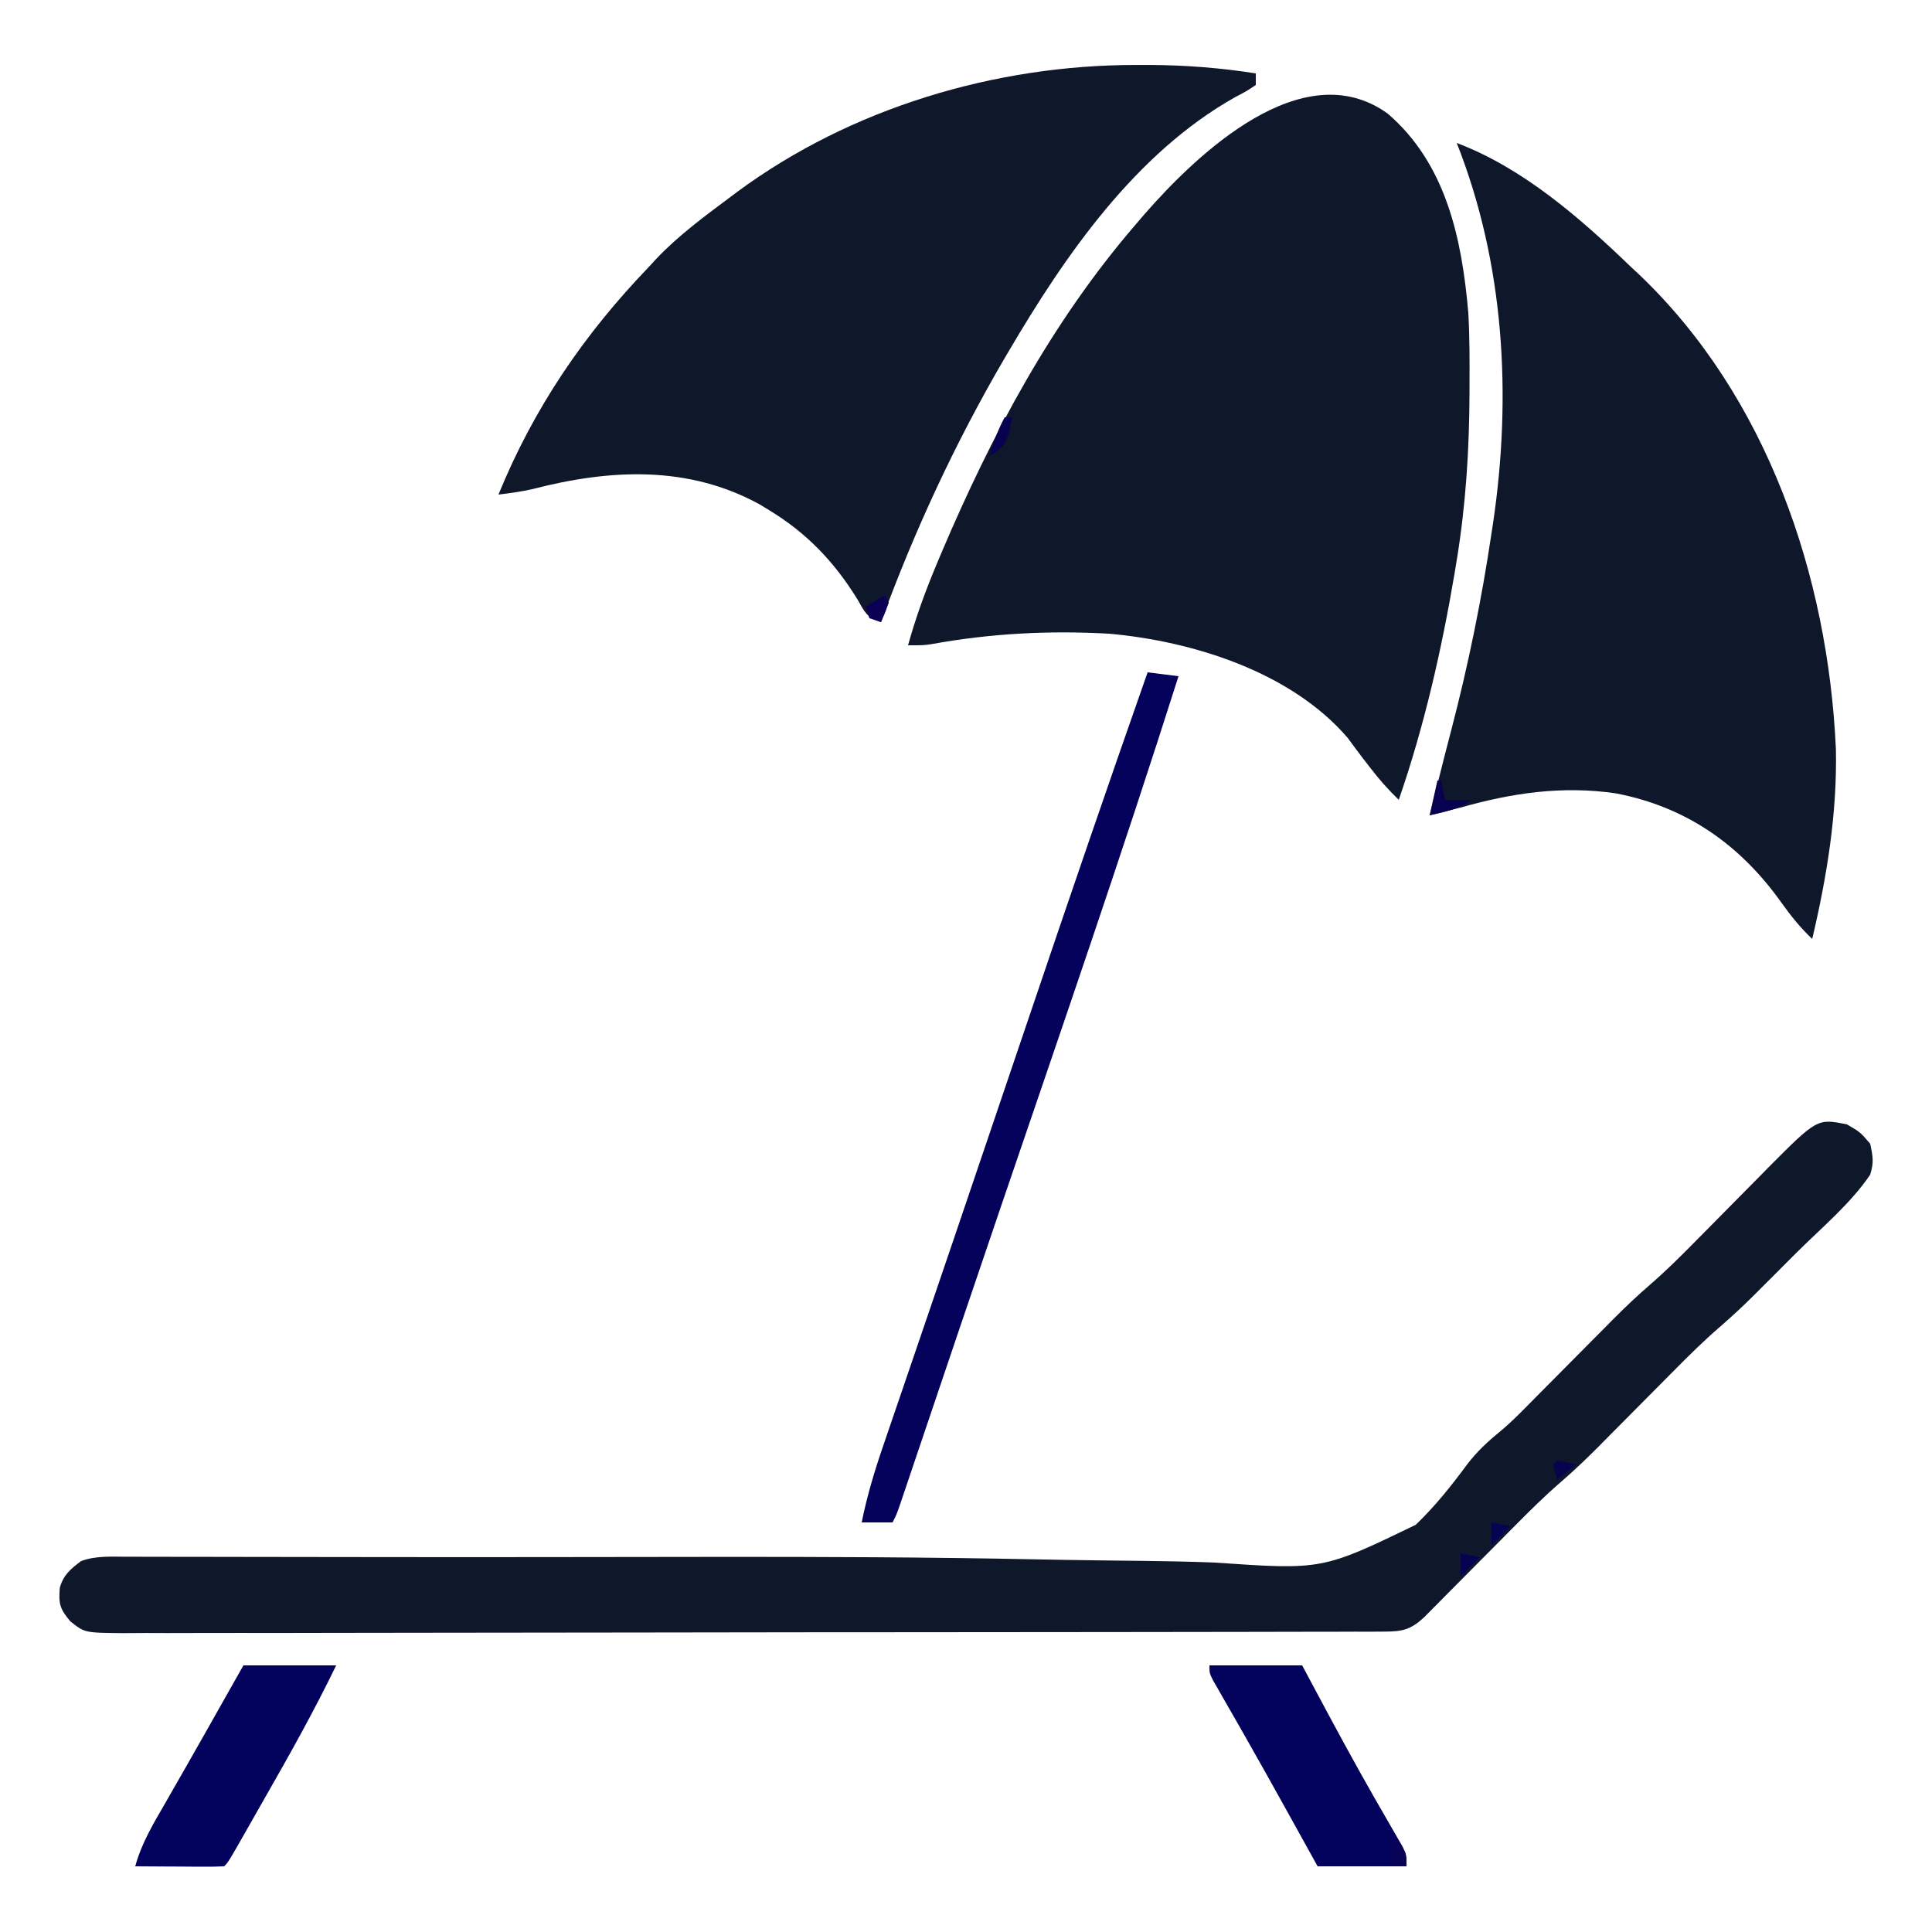
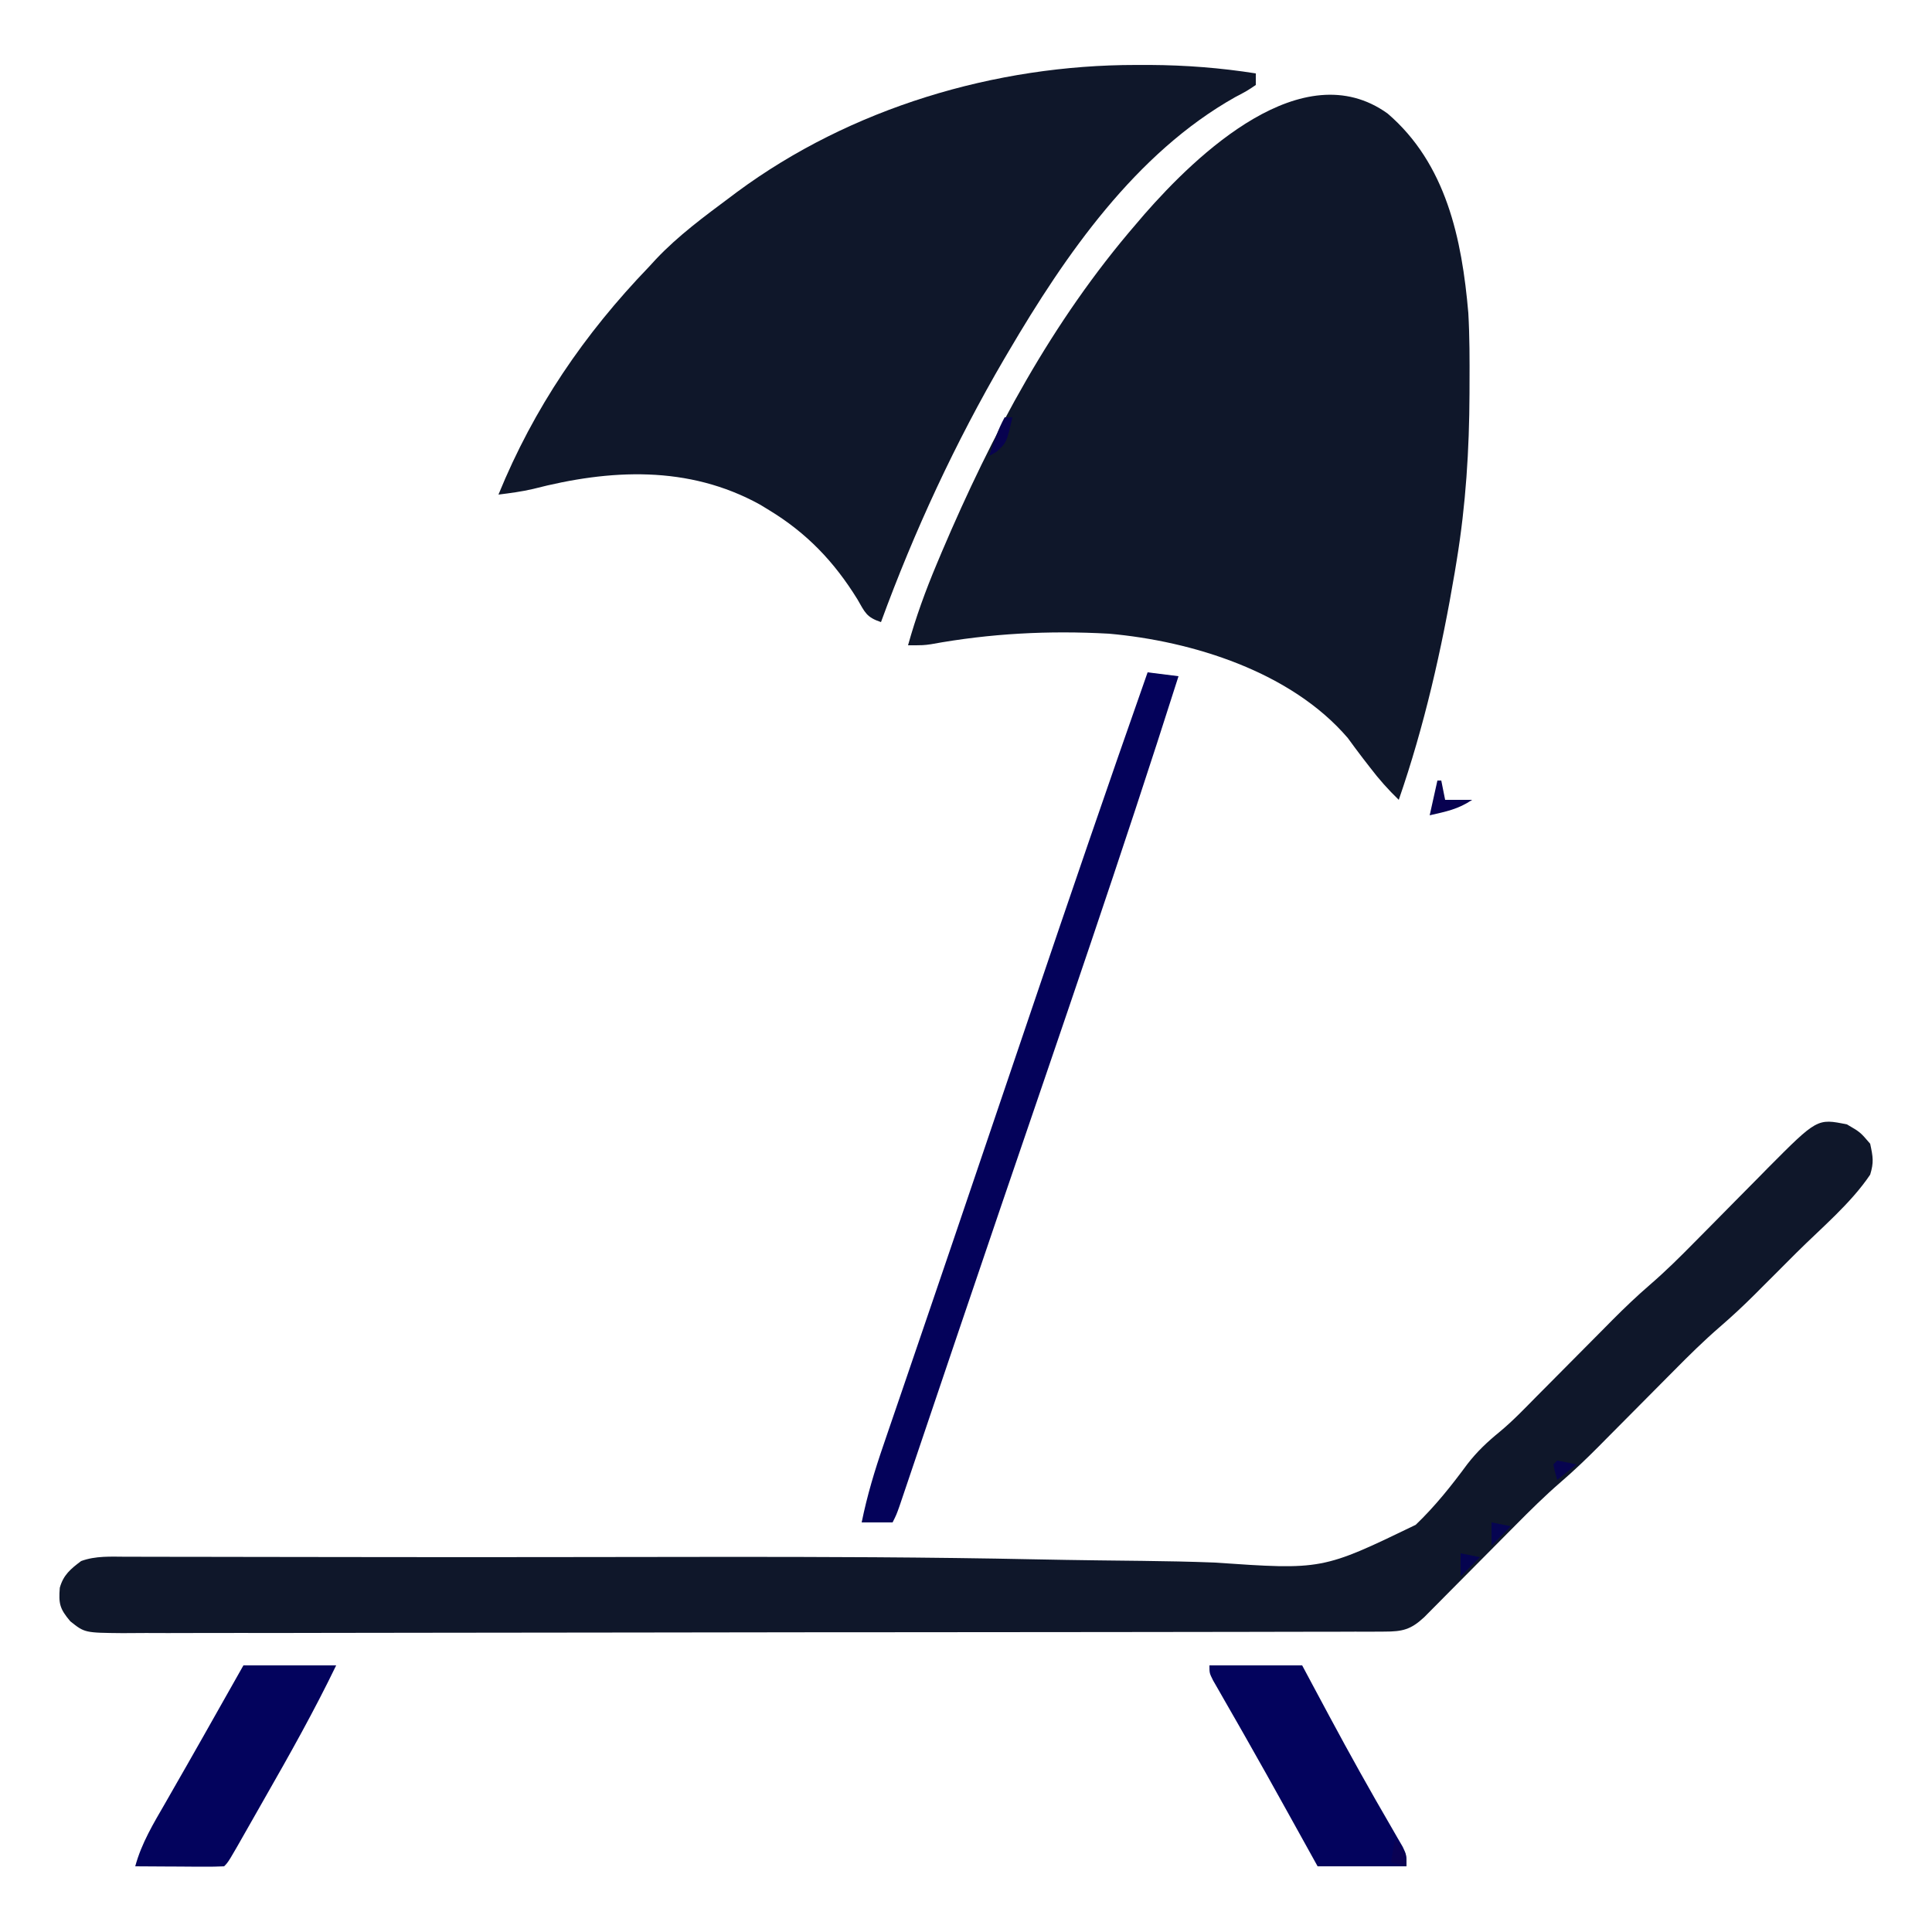
<svg xmlns="http://www.w3.org/2000/svg" height="500" width="500">
  <g fill="#0f172a">
    <path d="m0 0c15.174 12.998 19.255 32.457 20.906 51.633.346 6.1.341 12.205.312 18.312-.002.829-.004 1.658-.006 2.512-.054 14.554-.949 28.795-3.307 43.175-.257 1.575-.257 1.575-.52 3.181-3.355 19.872-7.88 39.759-14.48 58.819-2.732-2.642-5.139-5.35-7.438-8.375-.614-.791-1.227-1.583-1.859-2.398-1.32-1.725-2.611-3.472-3.891-5.227-14.664-17.124-40.175-25.082-61.812-27-15.554-.865-30.728-.078-46.047 2.725-1.953.275-1.953.275-5.953.275 2.013-7.238 4.525-14.14 7.438-21.062.435-1.034.869-2.067 1.317-3.132 12.979-30.5 28.498-59.599 50.245-84.805.715-.838 1.431-1.676 2.168-2.539 13.465-15.396 40.926-41.873 62.926-26.094z" transform="translate(359.094 29.367)" />
    <path d="m0 0c1.184-.001 2.368-.001 3.587-.002 9.26.055 18.272.745 27.413 2.189v3c-2.238 1.508-2.238 1.508-5.312 3.125-25.81 14.507-44.015 40.895-58.688 65.875-.542.92-.542.92-1.095 1.858-12.672 21.687-23.28 44.566-31.905 68.142-3.811-1.27-4.14-2.519-6.125-5.938-6.01-9.714-13.097-17.132-22.875-23.062-.757-.461-1.513-.923-2.293-1.398-18.556-10.257-38.893-9.188-58.748-4.059-2.967.693-5.937 1.082-8.959 1.458 9.181-22.466 22.172-41.525 39-59 .578-.629 1.155-1.258 1.75-1.906 5.753-6.098 12.547-11.097 19.25-16.094.562-.422 1.123-.844 1.702-1.278 29.442-21.785 66.891-32.93 103.298-32.909z" transform="translate(294 16.812)" />
-     <path d="m0 0c17.16 6.493 31.952 19.423 45 32 .703.651 1.405 1.302 2.129 1.973 33.225 31.614 48.944 78.038 51 122.836.354 16.658-2.325 33.036-6.129 49.191-3.075-2.918-5.547-5.984-8-9.438-10.616-14.907-24.546-24.73-42.769-28.233-13.84-2.045-26.921-.117-40.231 3.67-2.663.684-5.331 1.342-8 2 .521-2.083 1.042-4.167 1.562-6.25.173-.7.347-1.401.526-2.122 1.153-4.644 2.342-9.277 3.56-13.905 4.373-16.782 7.802-33.568 10.352-50.723.199-1.296.199-1.296.402-2.617 4.89-33.079 2.926-67.237-9.402-98.383z" transform="translate(377 37)" />
    <path d="m0 0c3.438 2 3.438 2 6 5 .738 3.464.976 4.77 0 8-5.042 7.489-12.669 13.821-19.052 20.182-1.882 1.876-3.758 3.758-5.634 5.64-1.218 1.217-2.436 2.434-3.654 3.65-.824.827-.824.827-1.664 1.67-2.891 2.874-5.844 5.623-8.93 8.286-4.117 3.565-7.96 7.353-11.785 11.227-.702.706-1.404 1.412-2.128 2.139-2.22 2.232-4.437 4.468-6.653 6.704-2.924 2.951-5.852 5.898-8.781 8.844-.655.664-1.311 1.327-1.986 2.011-3.149 3.165-6.341 6.217-9.722 9.134-4.165 3.595-8.04 7.43-11.906 11.343-.714.718-1.428 1.436-2.164 2.175-2.254 2.266-4.504 4.535-6.754 6.805-2.983 3.009-5.969 6.015-8.957 9.02-.681.69-1.363 1.379-2.064 2.09-.952.957-.952.957-1.923 1.933-.555.561-1.111 1.121-1.683 1.699-3.483 3.23-5.636 3.698-10.253 3.706-1.194.007-2.387.014-3.617.021-1.318-.002-2.636-.005-3.994-.007-1.409.004-2.818.01-4.227.016-3.881.014-7.762.016-11.643.015-4.182.002-8.364.015-12.546.026-9.149.023-18.297.031-27.446.036-5.71.003-11.421.01-17.131.017-15.804.02-31.608.036-47.412.039-1.012 0-2.024 0-3.066.001-2.051 0-4.103.001-6.154.001-1.018 0-2.037 0-3.086.001-1.529 0-1.529 0-3.089.001-16.524.004-33.048.031-49.573.068-16.957.038-33.914.057-50.871.058-9.524.001-19.048.009-28.572.038-8.109.024-16.218.032-24.327.017-4.139-.007-8.277-.006-12.415.016-3.788.021-7.576.018-11.364-.003-2.021-.005-4.041.014-6.062.035-9.8-.091-9.8-.091-13.519-3.064-2.751-3.251-3.035-4.582-2.72-8.657.91-3.335 2.831-4.911 5.527-6.934 3.759-1.379 7.69-1.133 11.639-1.114.775-0 1.551-0 2.35-0 2.607.001 5.215.009 7.822.016 1.875.002 3.751.003 5.626.004 5.133.004 10.265.014 15.398.025 5.456.011 10.912.017 16.369.023 2.259.003 4.518.005 6.777.008 1.703.002 1.703.002 3.44.004 3.519.004 7.038.009 10.557.014 15.68.022 31.359.015 47.039-.009 10.811-.017 21.621-.029 32.432-.04 1.783-.002 1.783-.002 3.602-.004 28.074-.03 56.134.058 84.203.639 5.105.104 10.21.186 15.315.25 1.034.013 1.034.013 2.088.026 3.346.041 6.692.079 10.039.115 6.208.073 12.406.193 18.61.433 27.903 1.92 27.903 1.92 52.074-9.76 5-4.789 9.246-10.113 13.341-15.678 2.521-3.266 5.204-5.788 8.385-8.386 3.429-2.835 6.487-6.058 9.611-9.221.702-.706 1.404-1.412 2.128-2.139 2.22-2.232 4.437-4.468 6.653-6.704 2.924-2.951 5.852-5.898 8.781-8.844.655-.664 1.311-1.327 1.986-2.011 3.157-3.173 6.358-6.231 9.746-9.156 4.023-3.473 7.763-7.171 11.486-10.961 1.396-1.408 2.792-2.817 4.188-4.225 2.161-2.186 4.32-4.373 6.477-6.563 2.107-2.138 4.221-4.269 6.336-6.4.634-.647 1.267-1.294 1.92-1.961 12.877-12.948 12.877-12.948 20.58-11.379z" transform="translate(478 291)" />
  </g>
  <path d="m0 0 8 1c-14.62 46.045-30.426 91.716-46.021 137.438-3.632 10.649-7.248 21.304-10.852 31.962-.733 2.168-1.466 4.336-2.2 6.504-2.167 6.408-4.334 12.816-6.497 19.225-.675 1.999-1.35 3.997-2.026 5.995-.834 2.465-1.666 4.931-2.497 7.397-.369 1.091-.739 2.183-1.119 3.307-.484 1.433-.484 1.433-.978 2.895-.81 2.278-.81 2.278-1.81 4.278-2.64 0-5.28 0-8 0 1.403-6.93 3.381-13.48 5.684-20.16.367-1.077.734-2.154 1.112-3.264 1.21-3.548 2.426-7.093 3.642-10.638.857-2.511 1.714-5.022 2.57-7.533 1.555-4.559 3.111-9.117 4.669-13.675 3.904-11.42 7.78-22.85 11.654-34.281 1.176-3.47 2.354-6.94 3.531-10.409 3.606-10.623 7.209-21.246 10.803-31.873 9.958-29.444 20.025-58.845 30.335-88.167z" fill="#04025a" transform="translate(297 174)" />
  <path d="m0 0h24c-5.665 11.725-11.999 23.009-18.462 34.31-1.379 2.412-2.751 4.828-4.12 7.245-5.281 9.308-5.281 9.308-6.418 10.445-1.708.087-3.419.107-5.129.098-1.552-.005-1.552-.005-3.135-.01-1.089-.008-2.177-.017-3.299-.025-1.639-.007-1.639-.007-3.311-.014-2.709-.012-5.418-.028-8.127-.049 1.632-6.016 4.72-11.082 7.812-16.438 1.167-2.042 2.333-4.083 3.5-6.125l1.828-3.188c3.08-5.383 6.124-10.786 9.172-16.188 1.877-3.321 3.754-6.641 5.688-10.062z" fill="#03035d" transform="translate(63 431)" />
  <path d="m0 0h24c.86 1.61 1.72 3.22 2.605 4.879 1.193 2.228 2.387 4.456 3.582 6.684.466.869.466.869.941 1.756 5.156 9.614 10.466 19.13 15.958 28.557.515.896 1.031 1.792 1.562 2.715.456.782.911 1.565 1.38 2.371.971 2.039.971 2.039.971 5.039-7.59 0-15.18 0-23 0-.932-1.682-1.864-3.364-2.824-5.098-.949-1.71-1.897-3.421-2.846-5.131-.677-1.22-1.354-2.44-2.03-3.661-3.698-6.67-7.413-13.329-11.19-19.954-.599-1.051-1.197-2.101-1.814-3.183-1.141-1.998-2.285-3.993-3.433-5.987-.51-.894-1.02-1.788-1.546-2.709-.674-1.172-.674-1.172-1.361-2.367-.955-1.91-.955-1.91-.955-3.91z" fill="#03035d" transform="translate(313 431)" />
  <path d="m0 0h1c.33 1.65.66 3.3 1 5h7c-3.687 2.458-6.697 3.012-11 4z" fill="#070150" transform="translate(372 202)" />
-   <path d="m0 0 1 2c-.938 2.625-.938 2.625-2 5-.99-.33-1.98-.66-3-1-.33-.99-.66-1.98-1-3z" fill="#0a0154" transform="translate(229 154)" />
  <path d="m0 0h2c-1.477 6.523-1.477 6.523-4.125 8.938-.619.351-1.238.701-1.875 1.062 1.109-3.487 2.263-6.775 4-10z" fill="#07024f" transform="translate(260 108)" />
  <path d="m0 0c3 3.625 3 3.625 3 7-1.32-.33-2.64-.66-4-1 .33-1.98.66-3.96 1-6z" fill="#0a0254" transform="translate(361 476)" />
  <path d="m0 0c2.475.495 2.475.495 5 1-1.65 1.65-3.3 3.3-5 5 0-1.98 0-3.96 0-6z" fill="#05034f" transform="translate(378 402)" />
  <path d="m0 0c2.475.495 2.475.495 5 1-1.65 1.65-3.3 3.3-5 5 0-1.98 0-3.96 0-6z" fill="#060451" transform="translate(386 394)" />
  <path d="m0 0c1.675.286 3.344.618 5 1-1.65 1.32-3.3 2.64-5 4-.562-1.938-.562-1.938-1-4z" fill="#07044f" transform="translate(403 378)" />
</svg>